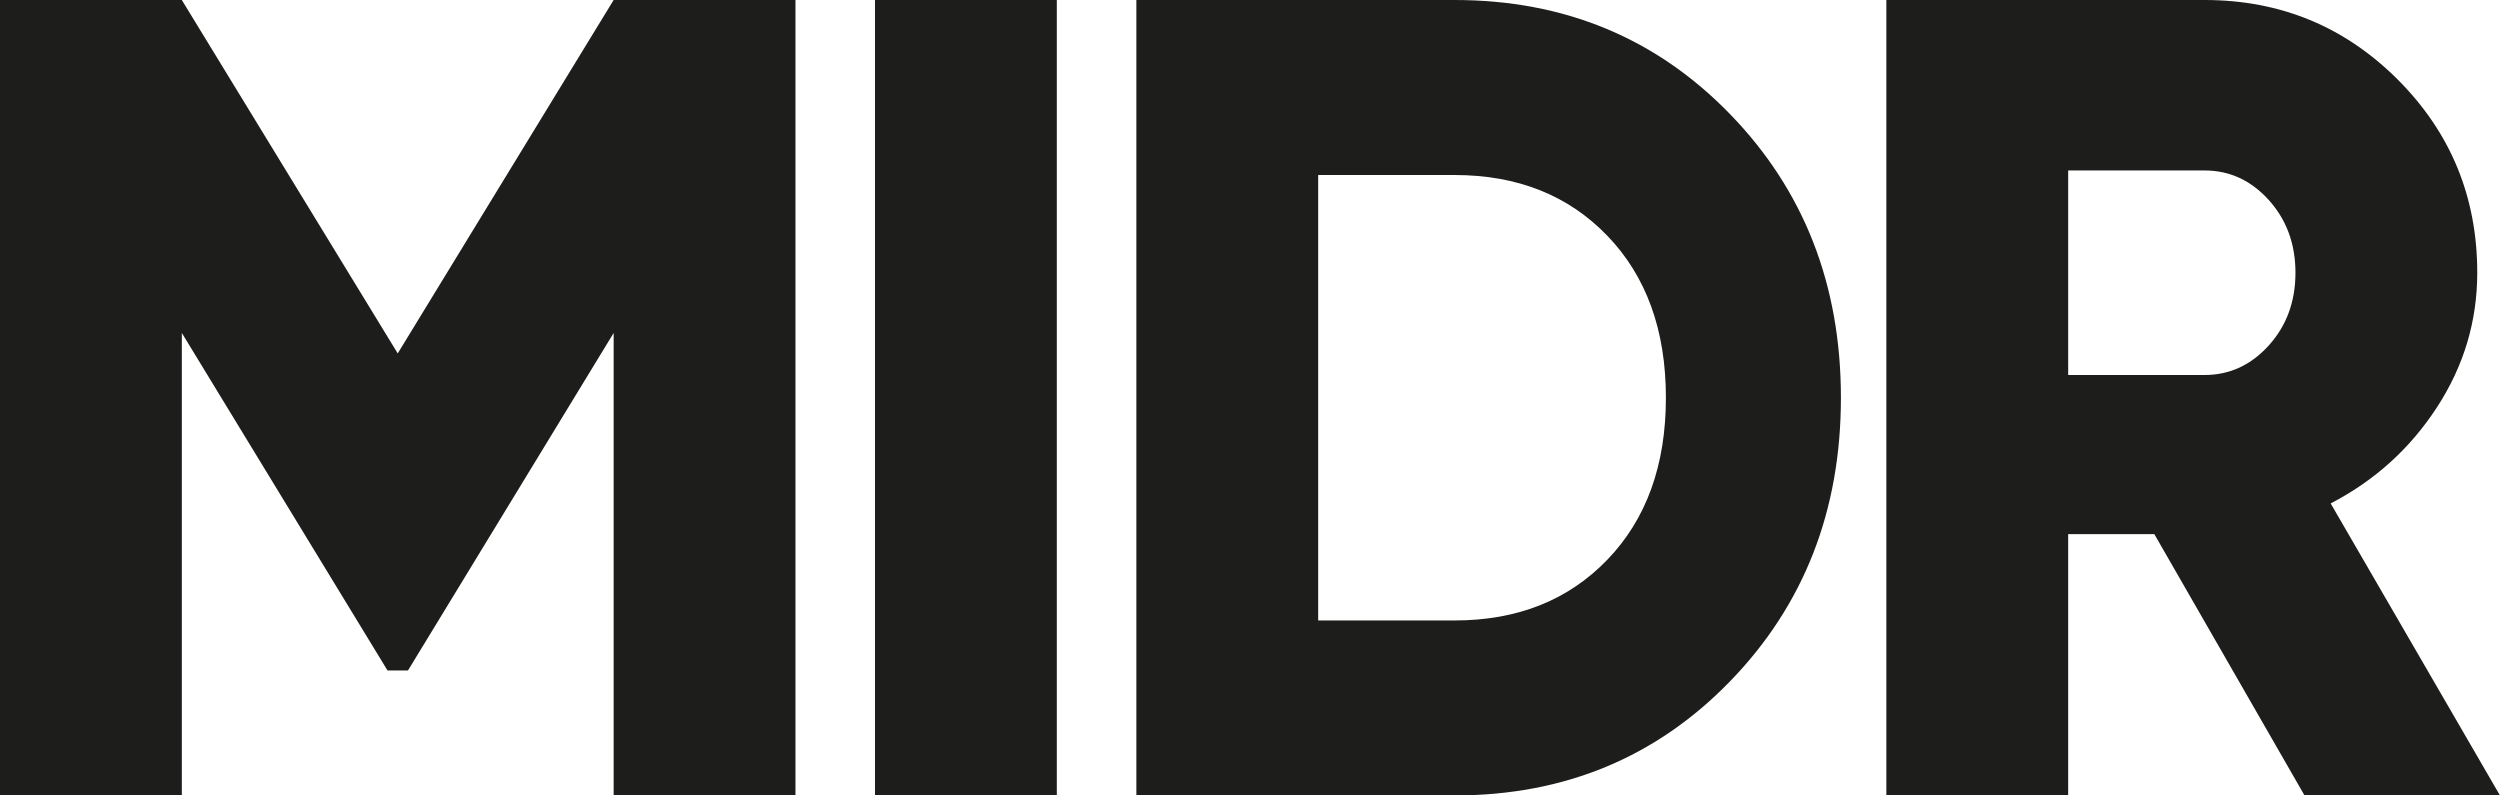
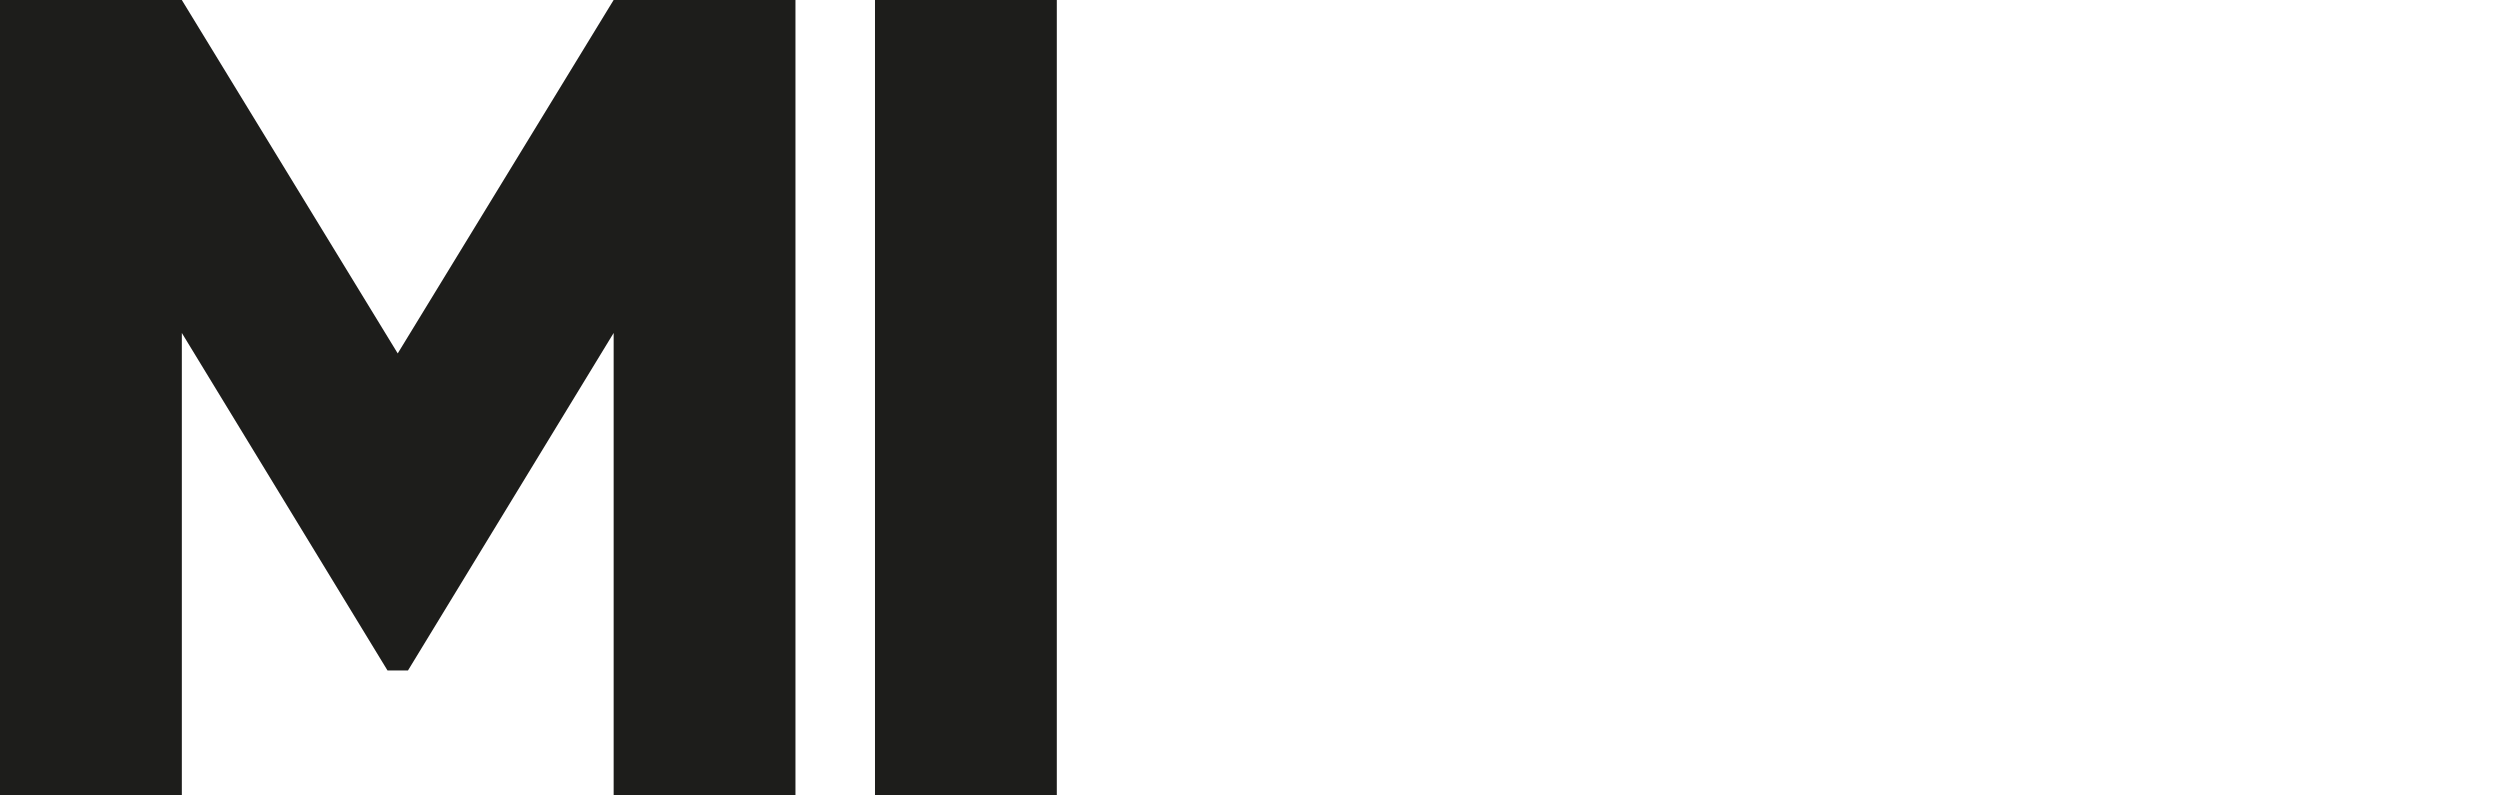
<svg xmlns="http://www.w3.org/2000/svg" id="Camada_2" data-name="Camada 2" viewBox="0 0 147.087 46.801">
  <defs>
    <style>      .cls-1 {        fill: #1d1d1b;        stroke-width: 0px;      }    </style>
  </defs>
  <g id="Camada_1-2" data-name="Camada 1">
    <g>
-       <path class="cls-1" d="M46.801,0v46.801h-10.697v-27.211l-12.101,19.857h-1.204l-12.101-19.857v27.211H0V0h10.697l12.703,20.793L36.103,0h10.697Z" />
+       <path class="cls-1" d="M46.801,0v46.801h-10.697v-27.211l-12.101,19.857h-1.204l-12.101-19.857v27.211H0V0h10.697l12.703,20.793L36.103,0h10.697" />
      <path class="cls-1" d="M51.48,0h10.697v46.801h-10.697V0Z" />
-       <path class="cls-1" d="M85.578,0c6.462,0,11.867,2.24,16.213,6.719,4.346,4.479,6.519,10.04,6.519,16.681,0,6.642-2.173,12.202-6.519,16.681-4.346,4.48-9.751,6.719-16.213,6.719h-18.72V0h18.72ZM85.578,36.505c3.699,0,6.696-1.192,8.992-3.577,2.295-2.384,3.443-5.56,3.443-9.527,0-3.967-1.148-7.142-3.443-9.527-2.296-2.384-5.293-3.577-8.992-3.577h-8.023v26.208h8.023Z" />
-       <path class="cls-1" d="M135.587,46.801l-8.839-15.377h-5.068v15.377h-10.697V0h18.72c4.457,0,8.245,1.561,11.366,4.68,3.119,3.12,4.68,6.909,4.68,11.366,0,2.853-.792,5.494-2.374,7.923-1.583,2.43-3.667,4.312-6.251,5.65l9.962,17.182h-11.5ZM121.681,10.029v12.034h8.023c1.471,0,2.73-.579,3.778-1.738,1.047-1.158,1.571-2.584,1.571-4.279,0-1.693-.525-3.119-1.571-4.279-1.048-1.158-2.307-1.738-3.778-1.738h-8.023Z" />
    </g>
  </g>
</svg>